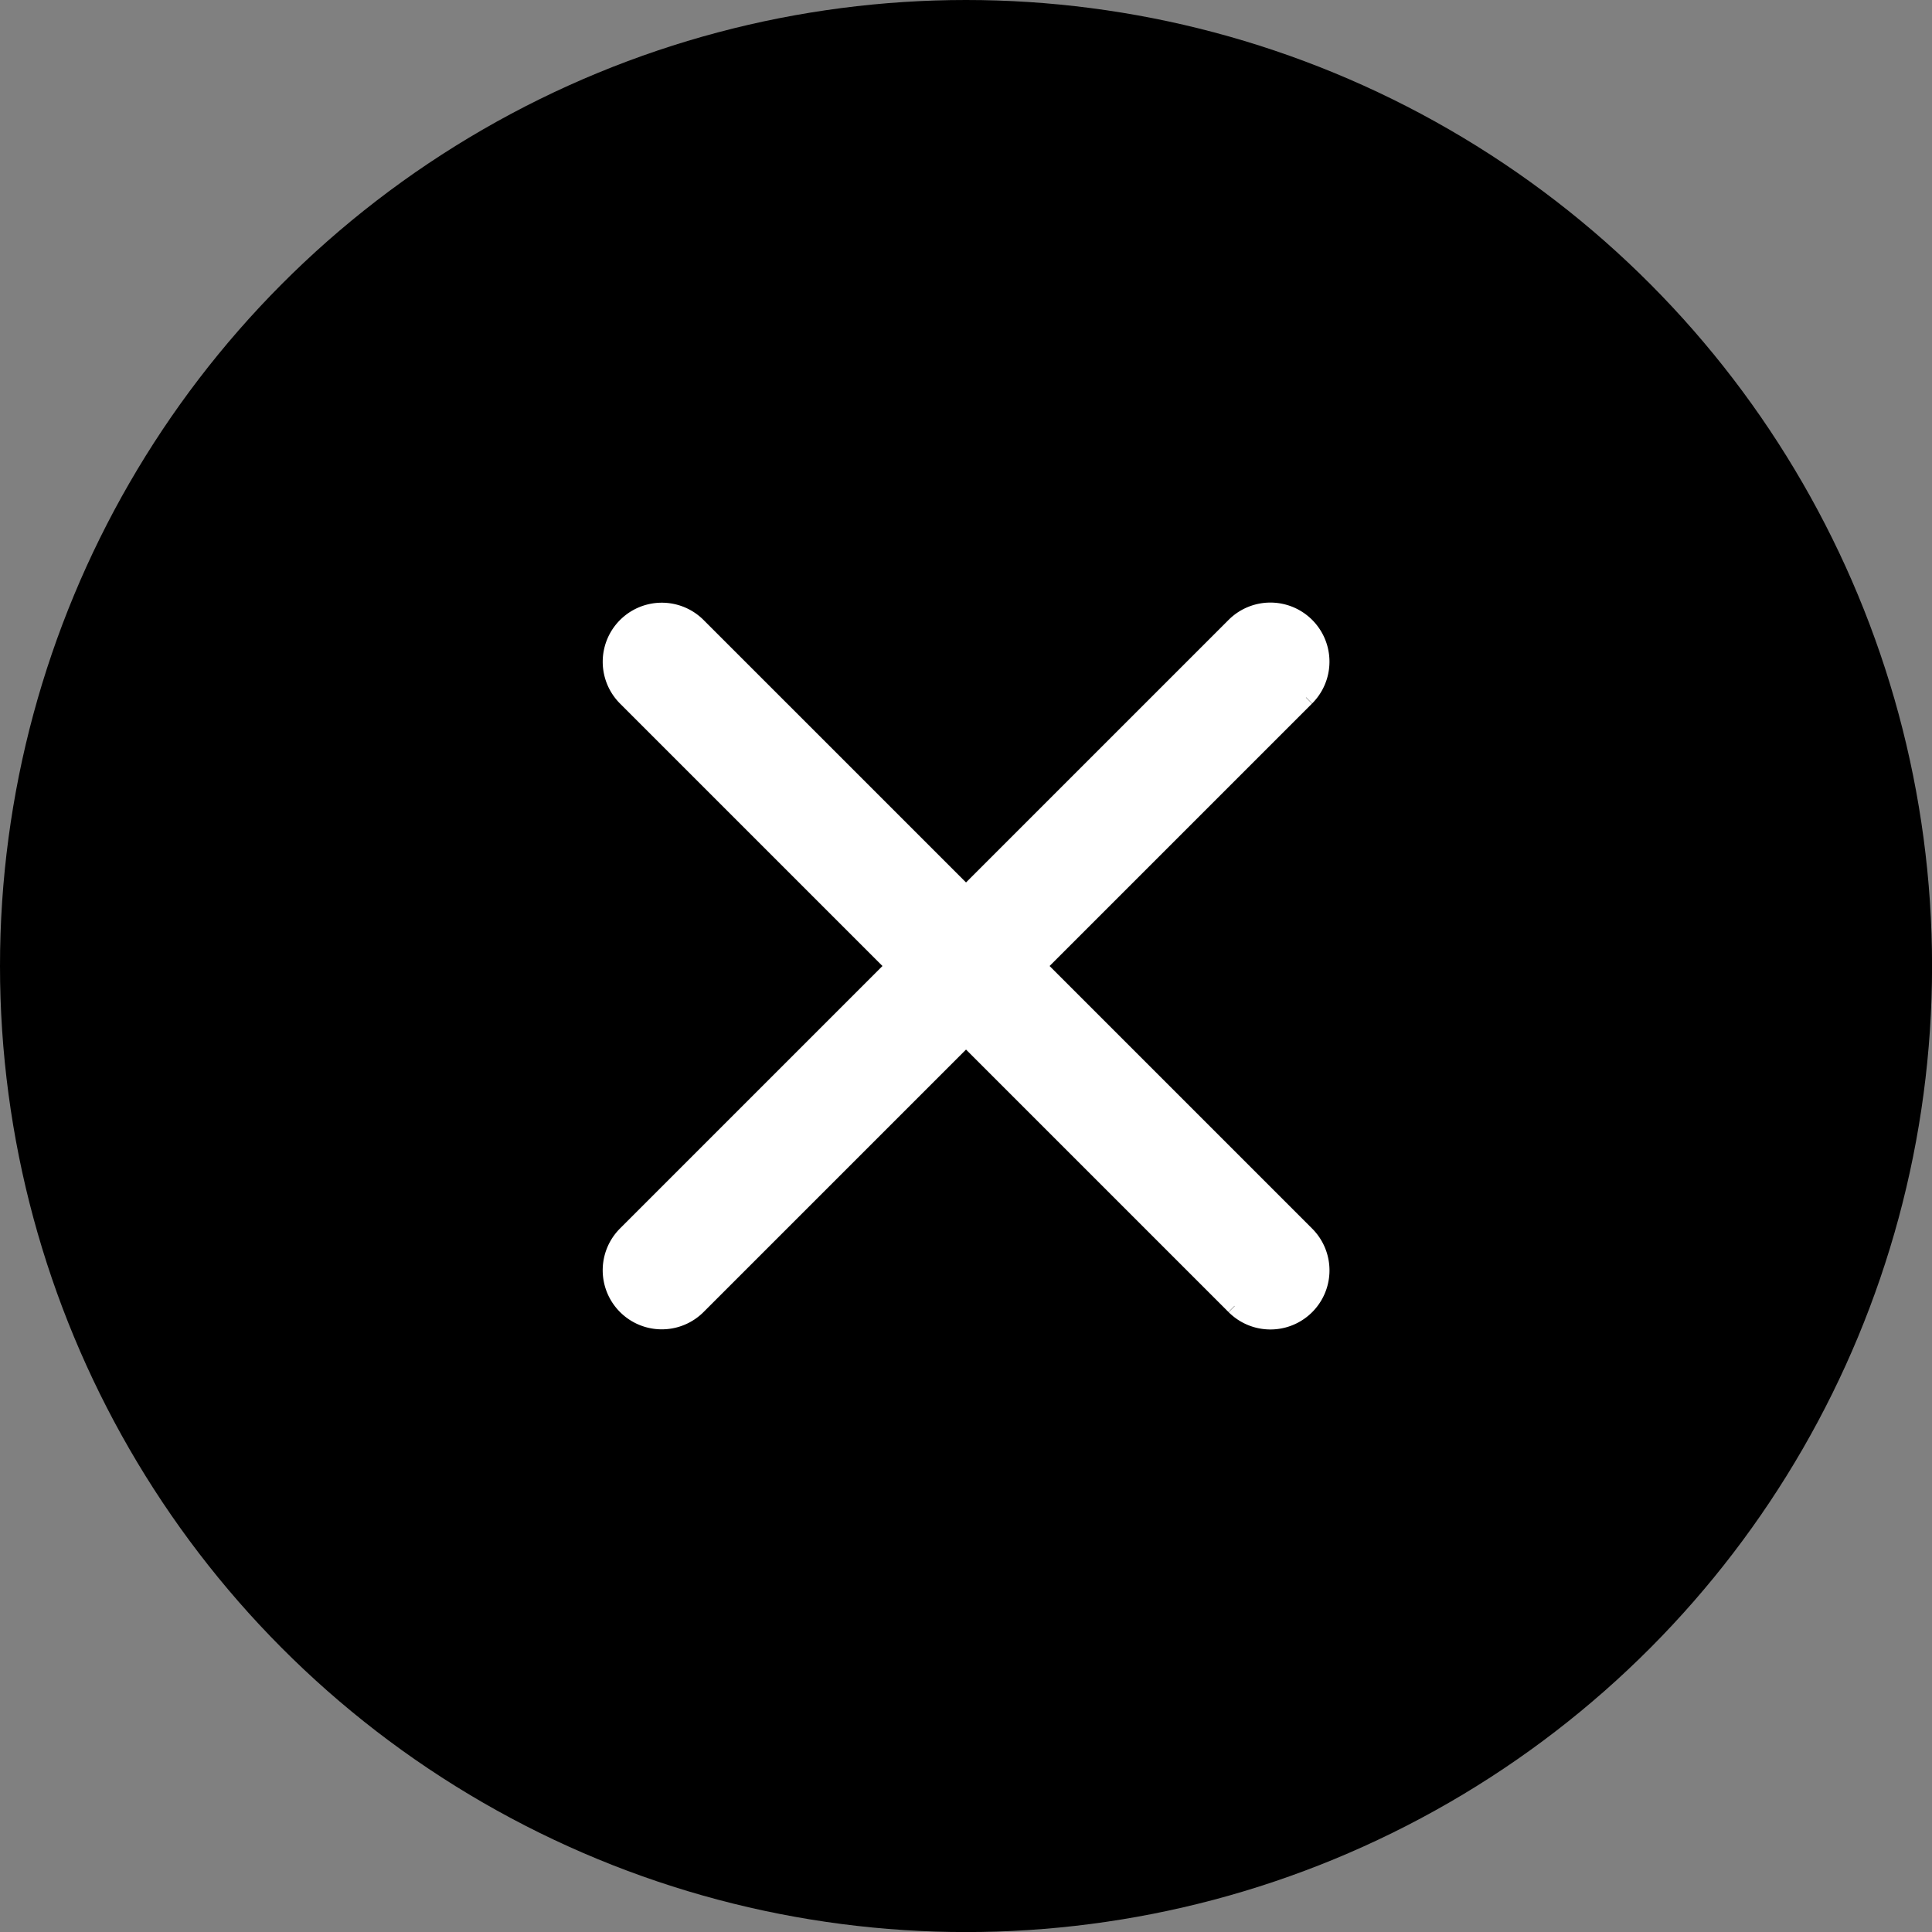
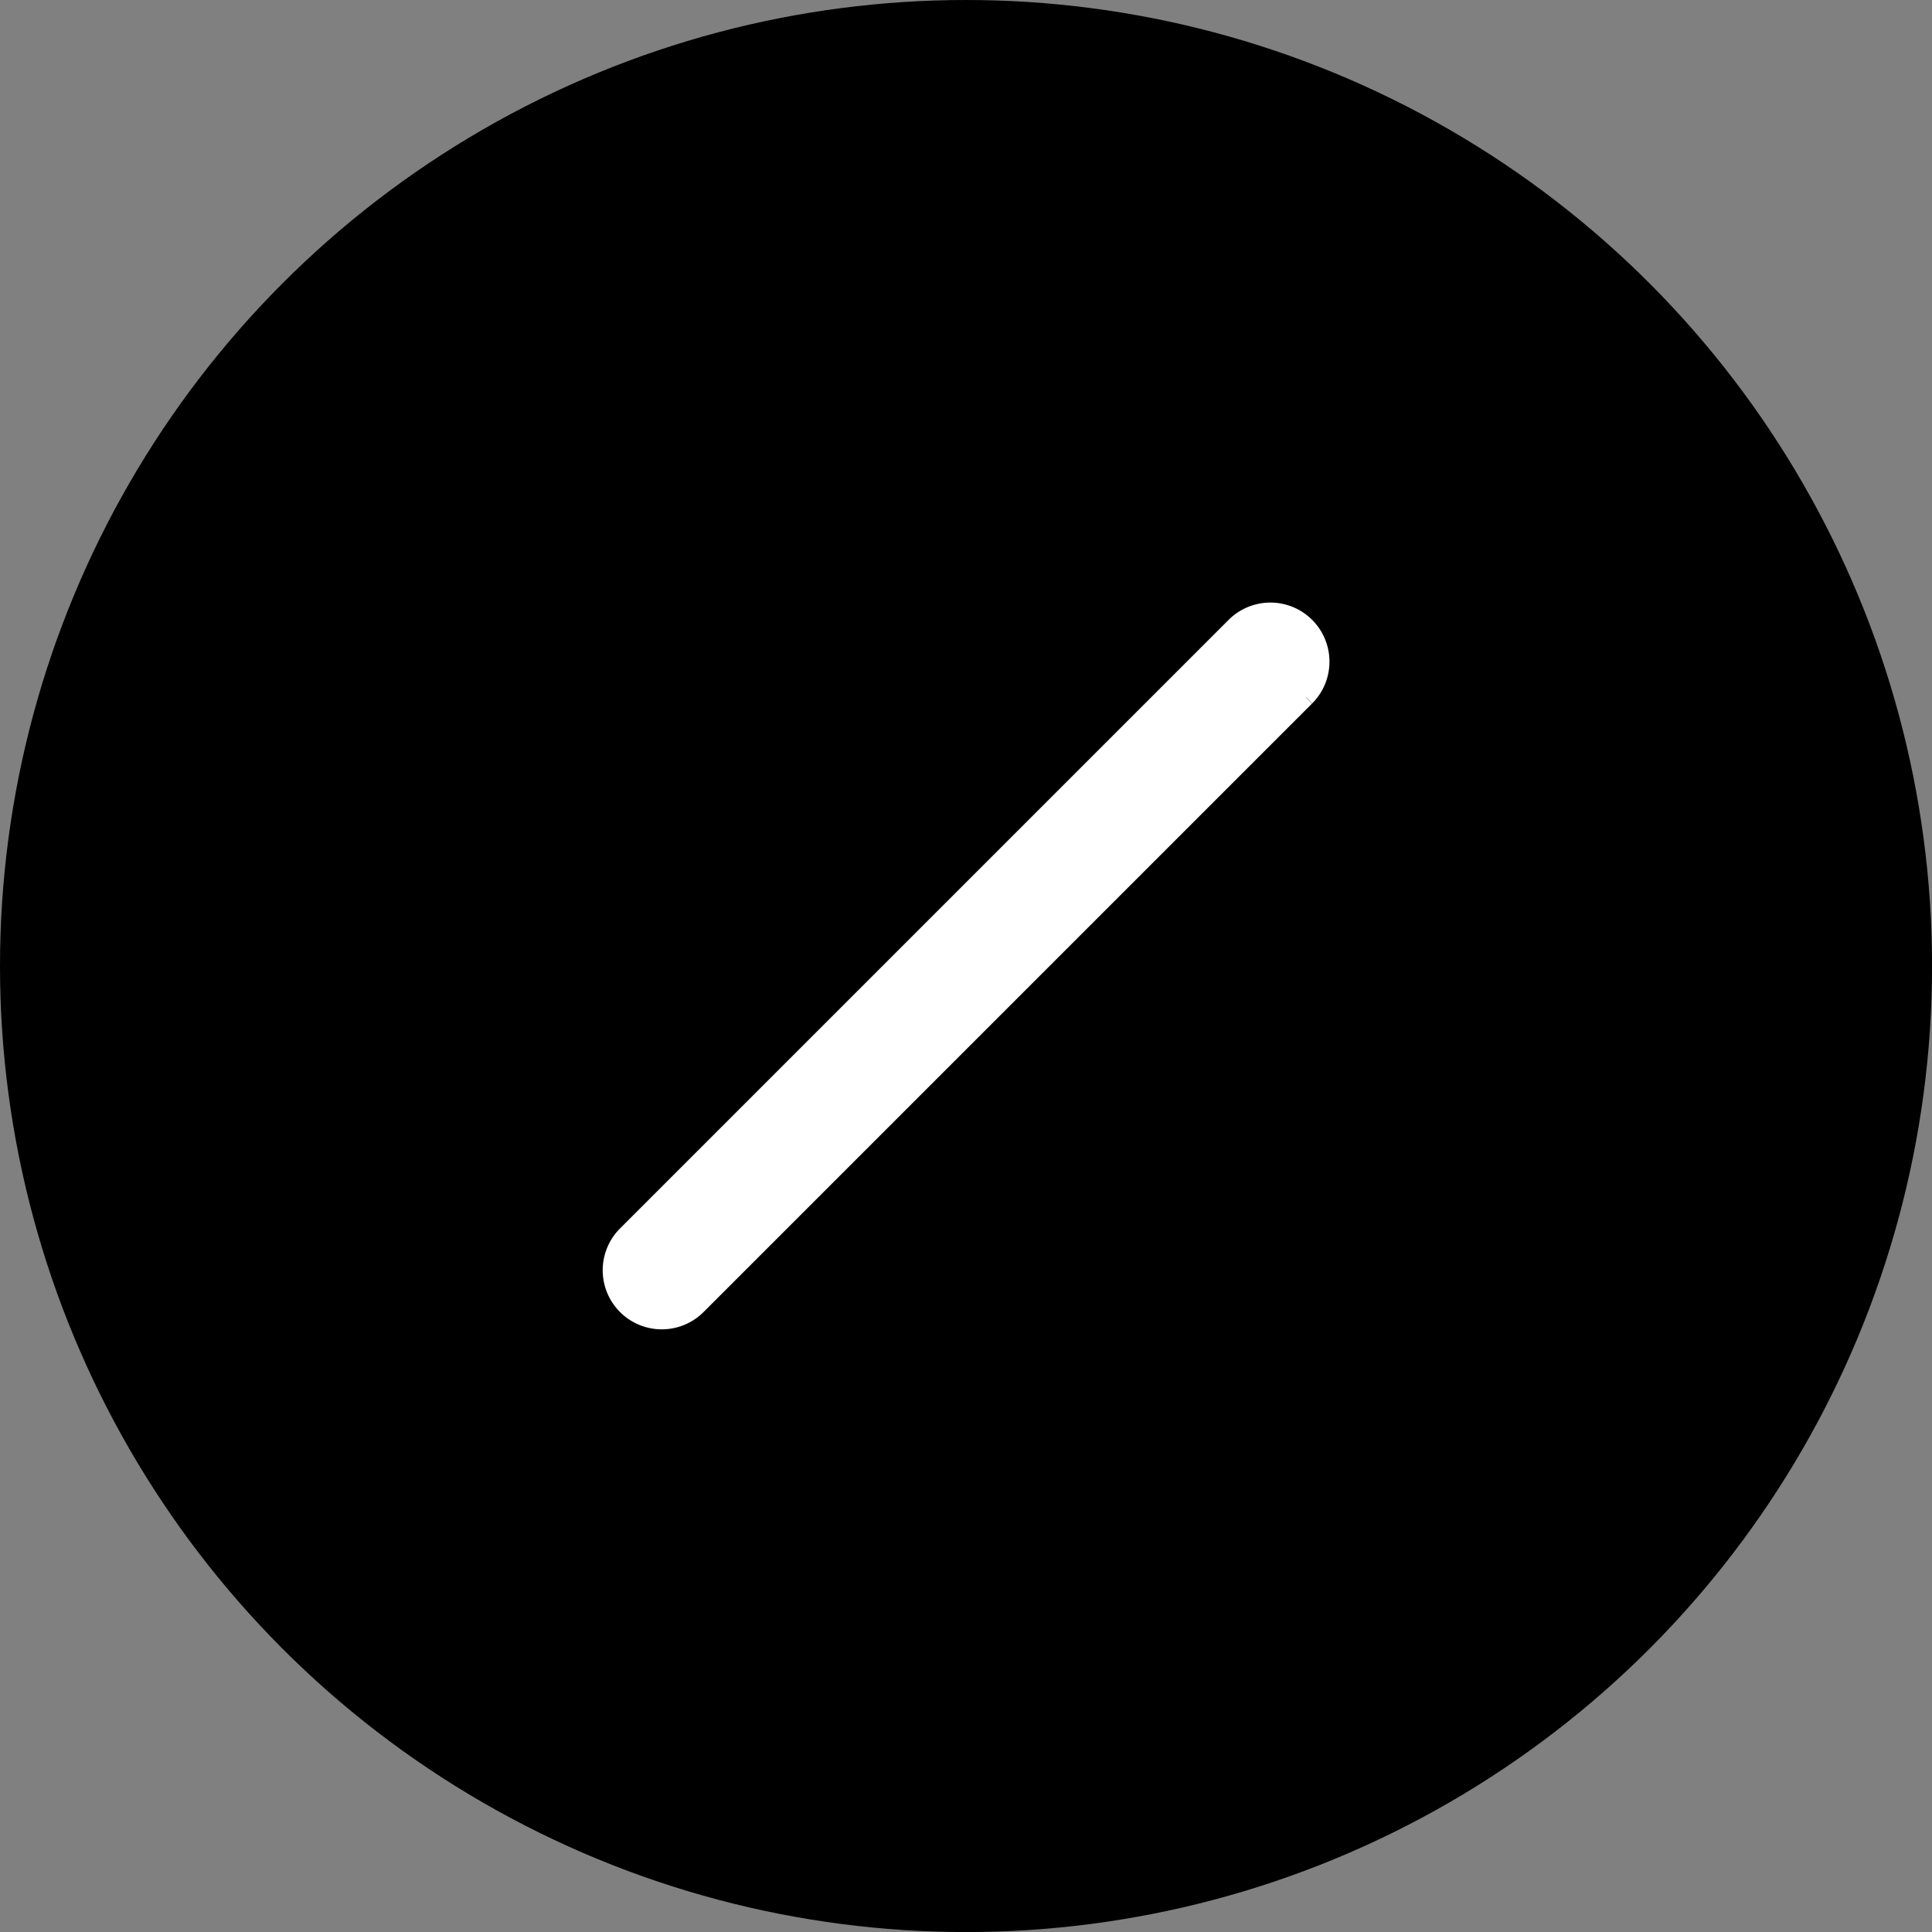
<svg xmlns="http://www.w3.org/2000/svg" width="33.895" height="33.895" viewBox="0 0 33.895 33.895">
  <rect x="0" y="0" width="33.895" height="33.895" fill="#808080" stroke="none" />
  <g id="グループ_951" data-name="グループ 951" transform="translate(-587.025 -1316.052)">
    <circle id="楕円形_181" data-name="楕円形 181" cx="16.948" cy="16.948" r="16.948" transform="translate(587.025 1316.052)" />
    <g id="グループ_813" data-name="グループ 813" transform="translate(597.382 1326.409)">
-       <path id="パス_542" data-name="パス 542" d="M15.982,1.773H.886A.886.886,0,0,1,.886,0h15.1a.886.886,0,0,1,0,1.773" transform="translate(1.254 0) rotate(45)" fill="#fff" stroke="#fff" stroke-width="0.3" />
      <path id="パス_723" data-name="パス 723" d="M15.982,1.773H.886A.886.886,0,0,1,.886,0h15.1a.886.886,0,0,1,0,1.773" transform="translate(0 11.928) rotate(-45)" fill="#fff" stroke="#fff" stroke-width="0.3" />
    </g>
  </g>
</svg>